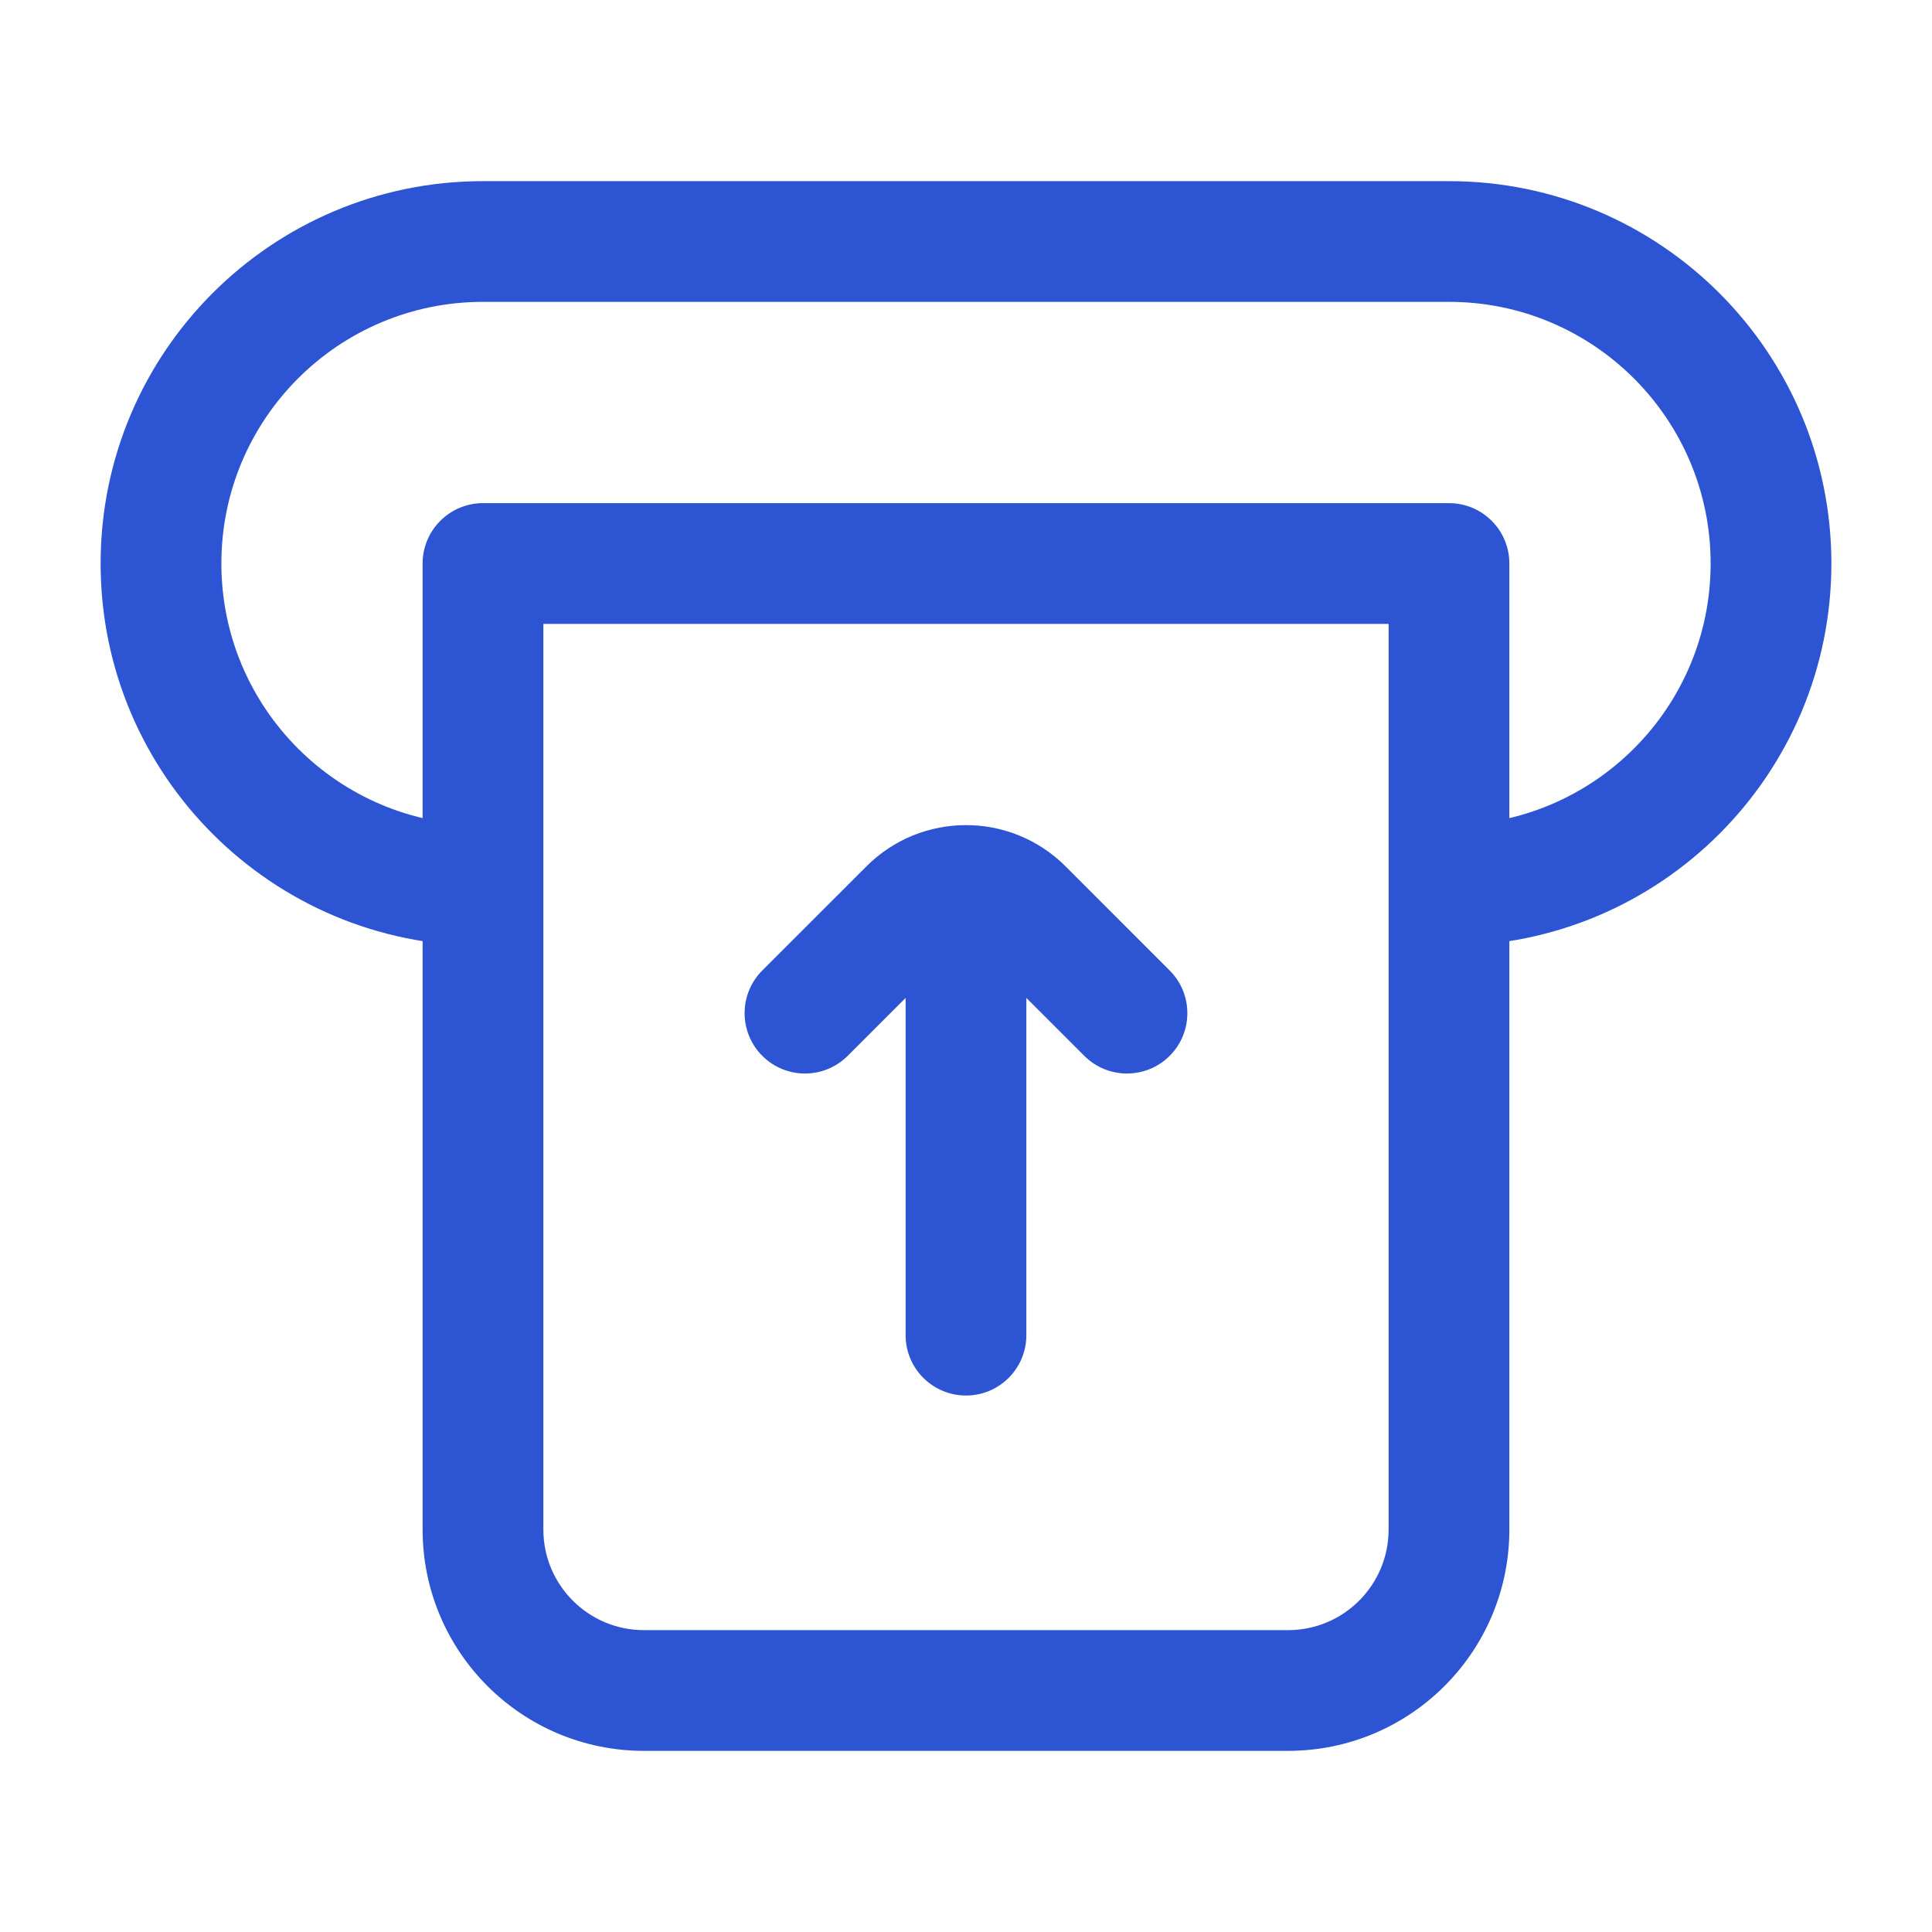
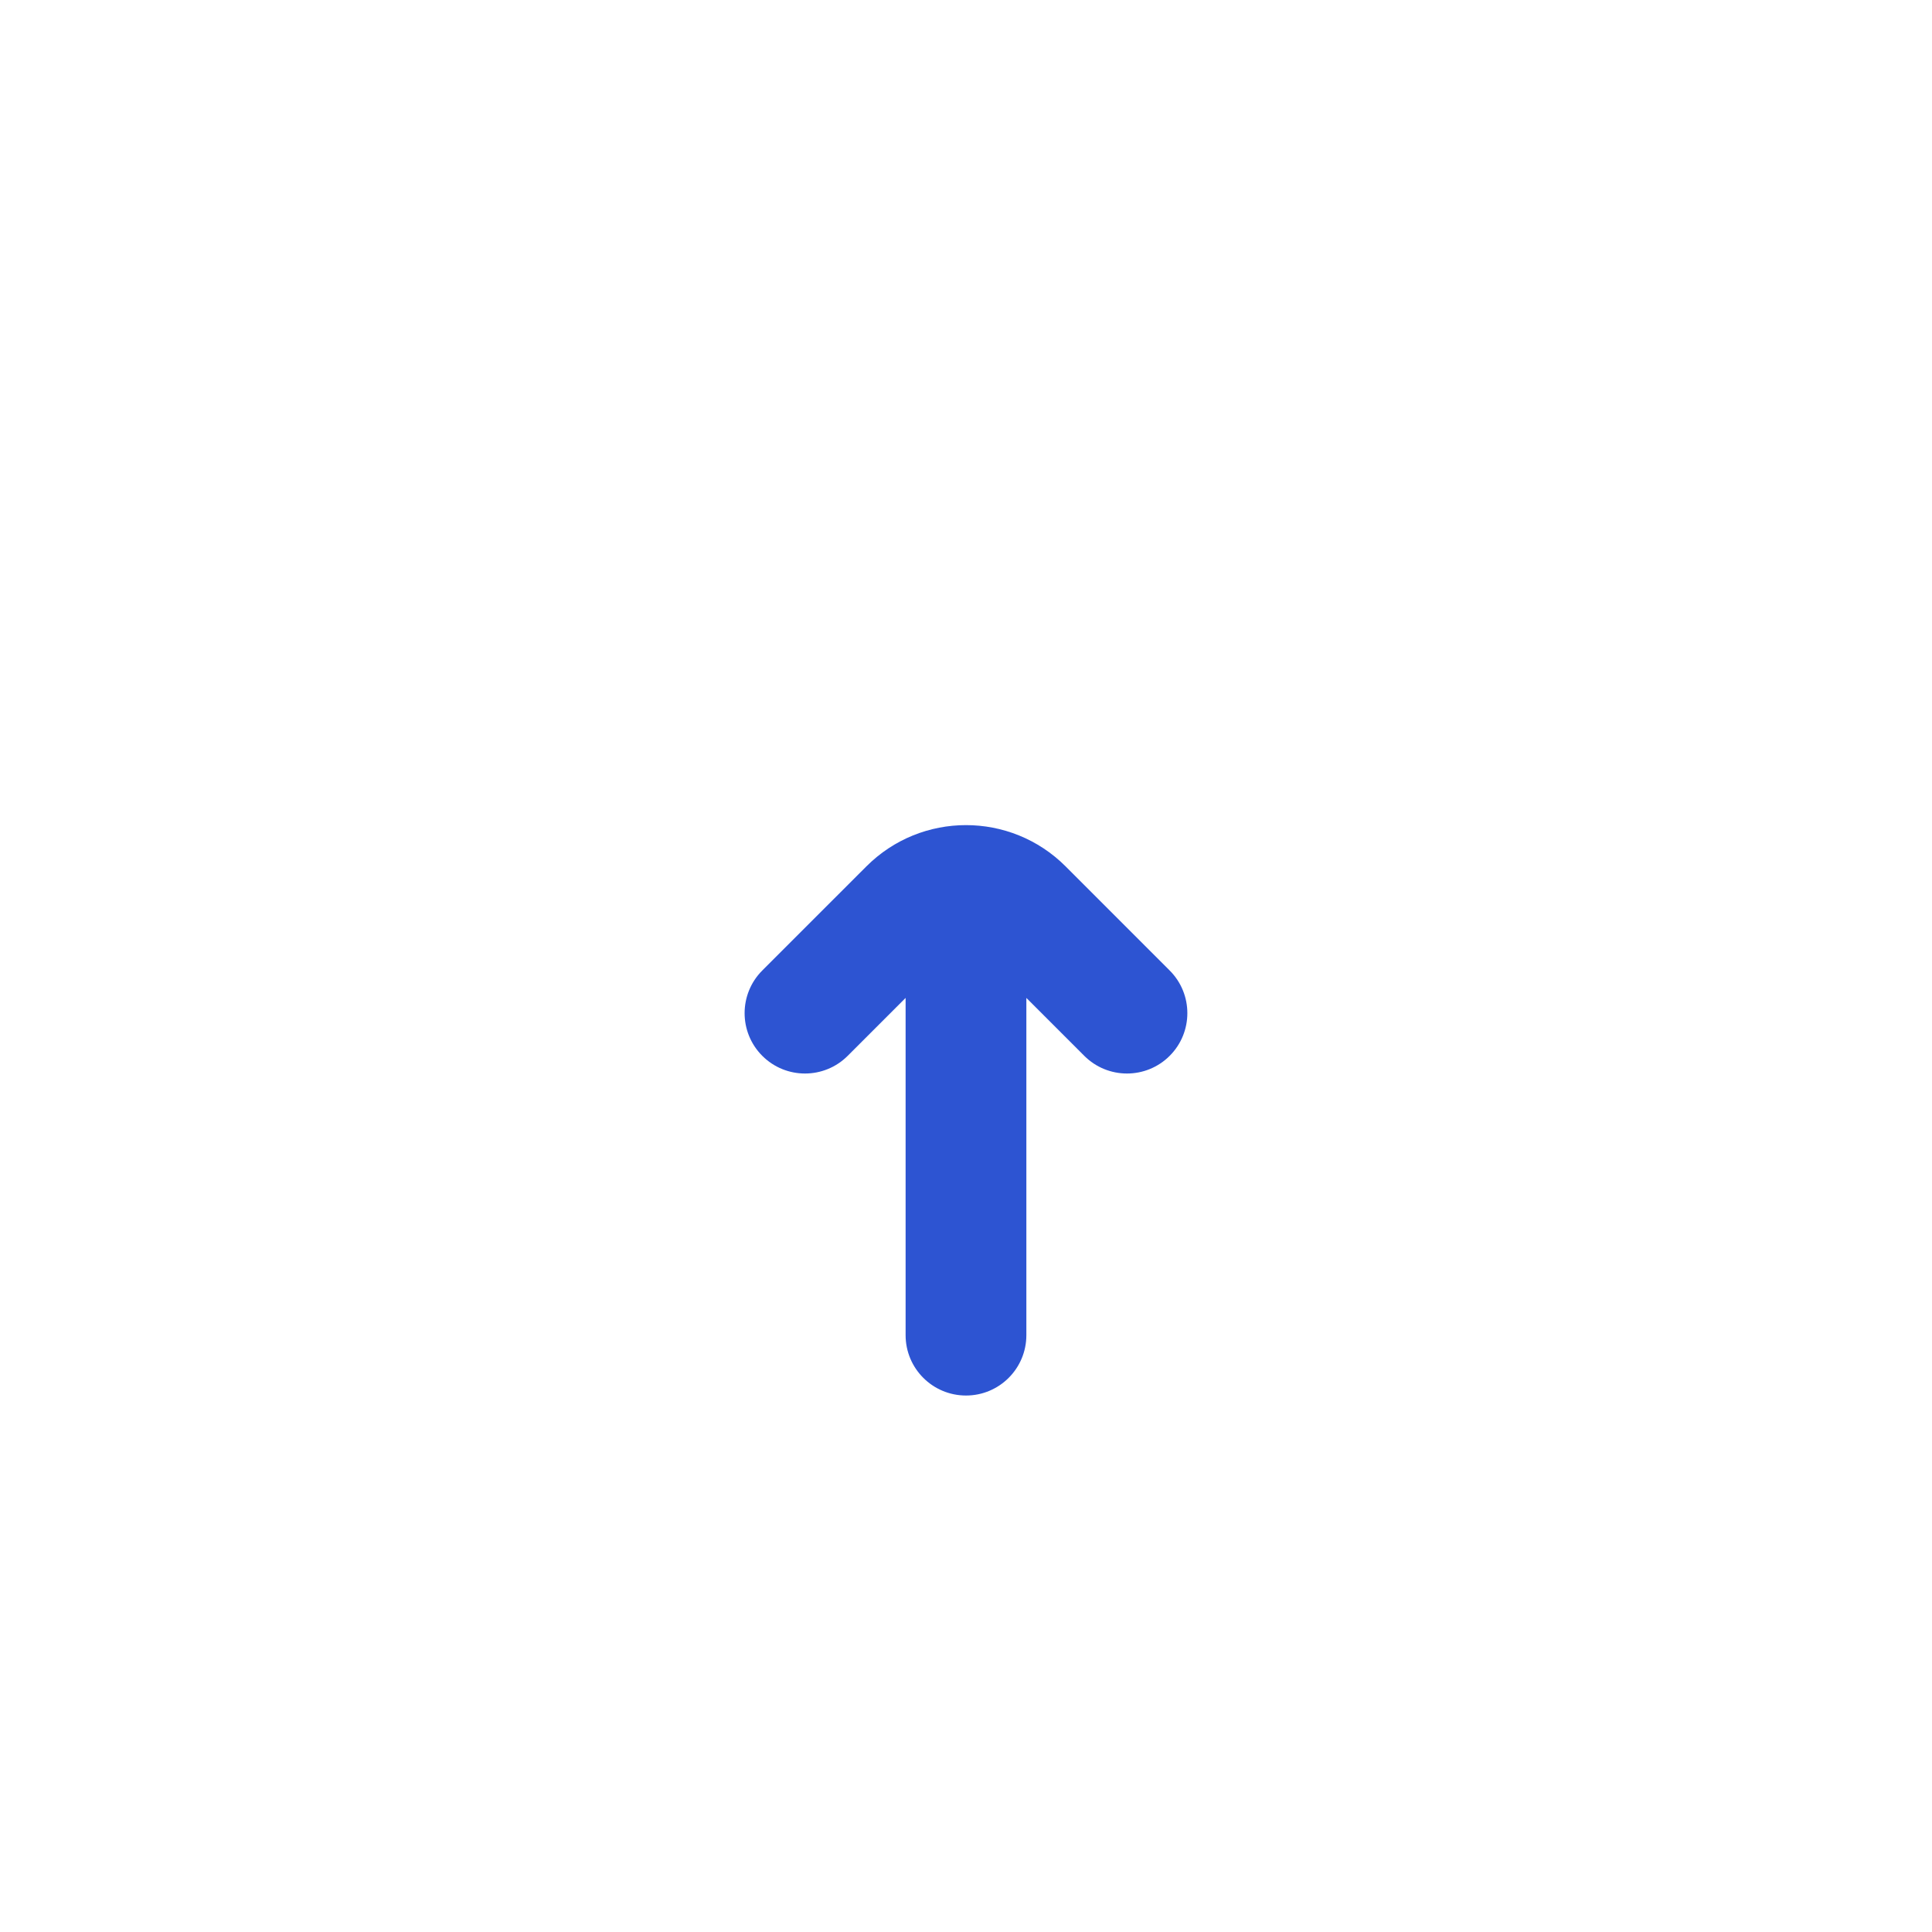
<svg xmlns="http://www.w3.org/2000/svg" width="50" height="50" viewBox="0 0 50 50" fill="none">
  <g id="fi_7939821">
    <g id="Group">
-       <path id="Vector" d="M37.5 14.583H39.062C39.062 14.169 38.898 13.771 38.605 13.479C38.312 13.185 37.914 13.021 37.5 13.021V14.583ZM12.5 14.583V13.021C12.085 13.021 11.688 13.185 11.395 13.479C11.102 13.771 10.937 14.169 10.937 14.583H12.5ZM35.937 14.583V22.917H39.062V14.583H35.937ZM35.937 22.917V39.583H39.062V22.917H35.937ZM33.333 42.188H16.666V45.312H33.333V42.188ZM14.062 39.583V14.583H10.937V39.583H14.062ZM12.5 16.146H37.5V13.021H12.5V16.146ZM12.5 7.812H37.5V4.688H12.5V7.812ZM5.729 14.583C5.729 10.844 8.76 7.812 12.5 7.812V4.688C7.035 4.688 2.604 9.118 2.604 14.583H5.729ZM12.5 21.354C8.76 21.354 5.729 18.323 5.729 14.583H2.604C2.604 20.049 7.035 24.479 12.5 24.479V21.354ZM44.271 14.583C44.271 18.323 41.239 21.354 37.5 21.354V24.479C42.965 24.479 47.396 20.049 47.396 14.583H44.271ZM47.396 14.583C47.396 9.118 42.965 4.688 37.5 4.688V7.812C41.239 7.812 44.271 10.844 44.271 14.583H47.396ZM35.937 39.583C35.937 41.022 34.772 42.188 33.333 42.188V45.312C36.497 45.312 39.062 42.748 39.062 39.583H35.937ZM16.666 42.188C15.228 42.188 14.062 41.022 14.062 39.583H10.937C10.937 42.748 13.502 45.312 16.666 45.312V42.188Z" fill="#2D54D2" />
      <path id="Vector_2" d="M28.061 27.325C28.672 27.935 29.661 27.935 30.271 27.325C30.881 26.715 30.881 25.726 30.271 25.116L28.061 27.325ZM19.728 25.116C19.118 25.726 19.118 26.715 19.728 27.325C20.338 27.935 21.328 27.935 21.938 27.325L19.728 25.116ZM23.437 34.554C23.437 35.417 24.137 36.116 25 36.116C25.863 36.116 26.562 35.417 26.562 34.554H23.437ZM26.562 24.137C26.562 23.274 25.863 22.575 25 22.575C24.137 22.575 23.437 23.274 23.437 24.137H26.562ZM30.271 25.116L27.578 22.422L25.368 24.632L28.061 27.325L30.271 25.116ZM22.422 22.422L19.728 25.116L21.938 27.325L24.631 24.632L22.422 22.422ZM27.578 22.422C26.154 20.998 23.846 20.998 22.422 22.422L24.631 24.632C24.835 24.428 25.165 24.428 25.368 24.632L27.578 22.422ZM26.562 34.554V24.137H23.437V34.554H26.562Z" fill="#2D54D2" />
    </g>
  </g>
</svg>